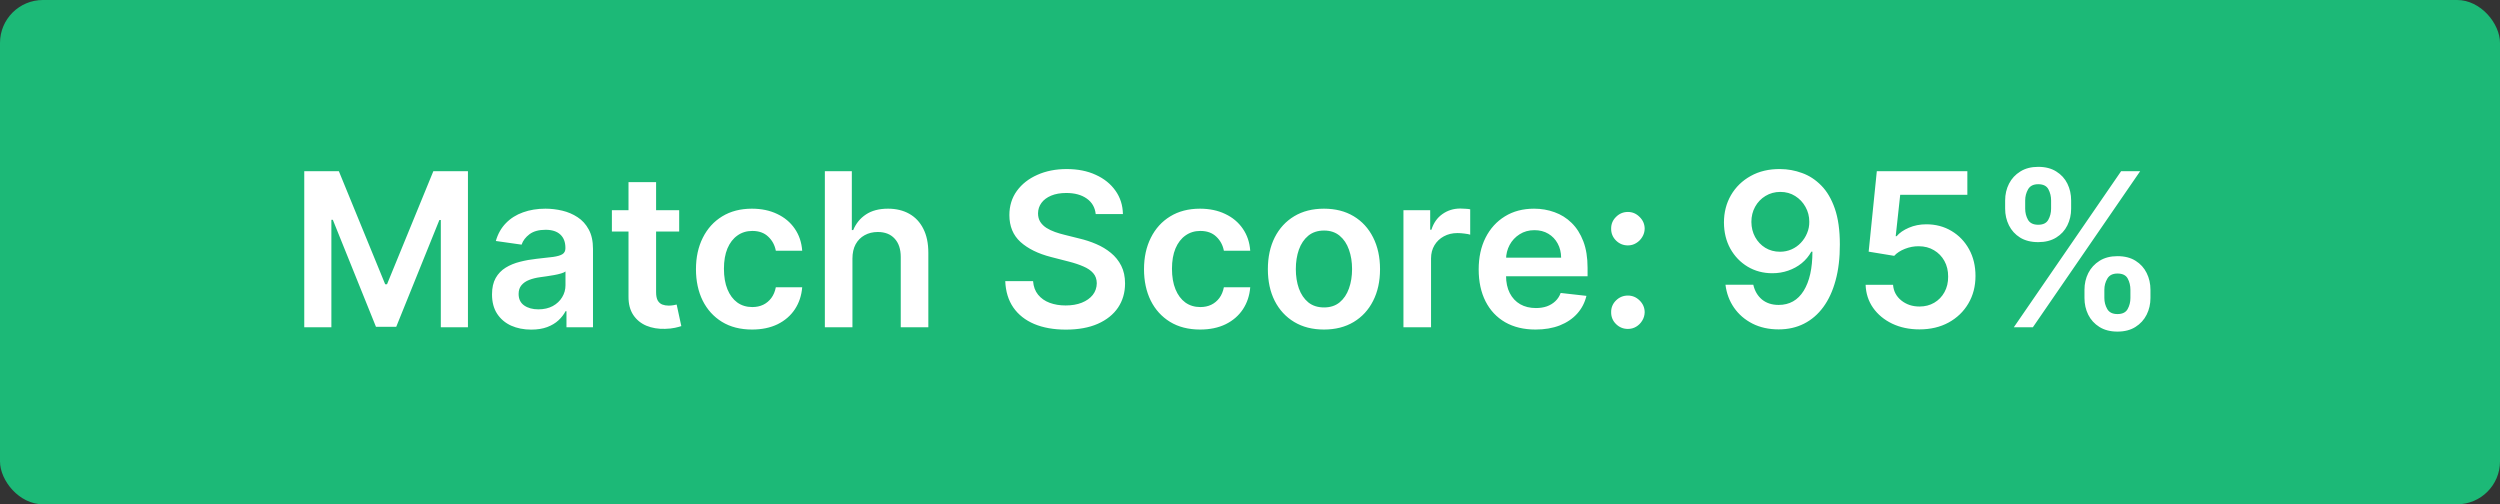
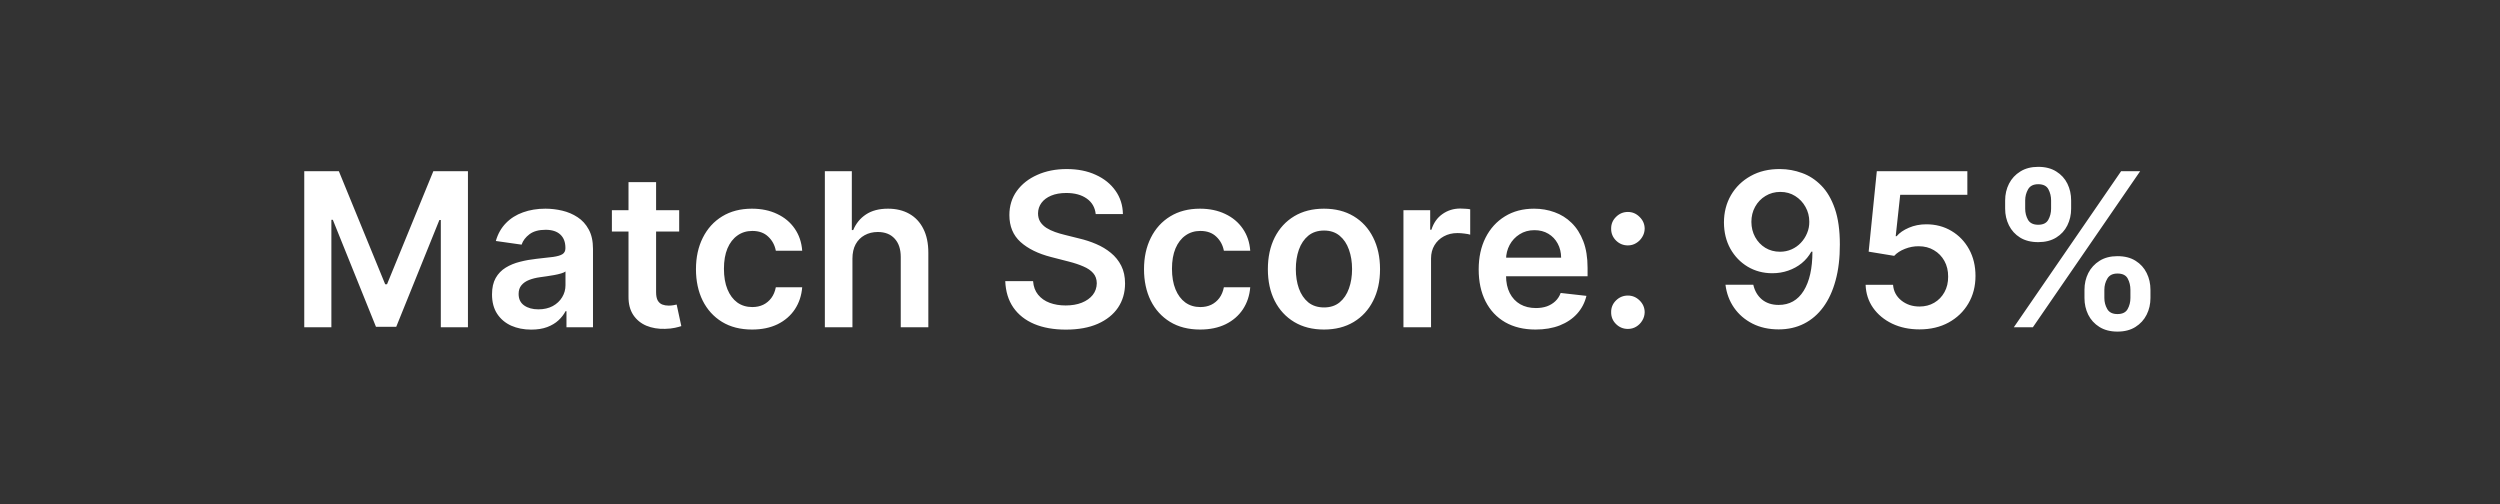
<svg xmlns="http://www.w3.org/2000/svg" width="233" height="47" viewBox="0 0 233 47" fill="none">
  <rect x="0" y="0" width="233" height="47" fill="#333333" stroke="none" />
-   <rect width="233" height="47" rx="4" fill="#1CB977" />
  <path d="M28.357 15.954H31.581L35.899 26.494H36.07L40.388 15.954H43.612V30.5H41.084V20.507H40.949L36.929 30.457H35.04L31.02 20.486H30.885V30.5H28.357V15.954ZM49.507 30.72C48.816 30.72 48.193 30.597 47.639 30.351C47.09 30.1 46.654 29.731 46.332 29.243C46.015 28.755 45.856 28.154 45.856 27.439C45.856 26.823 45.97 26.314 46.197 25.912C46.425 25.509 46.735 25.188 47.128 24.946C47.521 24.704 47.964 24.522 48.456 24.399C48.953 24.271 49.467 24.179 49.997 24.122C50.636 24.056 51.155 23.997 51.553 23.945C51.95 23.888 52.239 23.803 52.419 23.689C52.604 23.57 52.696 23.388 52.696 23.142V23.099C52.696 22.564 52.537 22.15 52.22 21.857C51.903 21.563 51.446 21.416 50.849 21.416C50.22 21.416 49.72 21.553 49.351 21.828C48.986 22.103 48.74 22.427 48.612 22.801L46.212 22.46C46.401 21.797 46.714 21.243 47.149 20.798C47.585 20.349 48.117 20.012 48.747 19.79C49.377 19.562 50.073 19.449 50.835 19.449C51.361 19.449 51.884 19.51 52.405 19.634C52.926 19.757 53.401 19.96 53.832 20.244C54.263 20.524 54.609 20.905 54.869 21.388C55.135 21.871 55.267 22.474 55.267 23.199V30.5H52.795V29.001H52.71C52.554 29.305 52.334 29.588 52.05 29.854C51.77 30.114 51.418 30.325 50.992 30.486C50.57 30.642 50.075 30.72 49.507 30.72ZM50.175 28.831C50.691 28.831 51.138 28.729 51.517 28.526C51.896 28.317 52.187 28.043 52.391 27.702C52.599 27.361 52.703 26.989 52.703 26.587V25.301C52.623 25.367 52.485 25.429 52.291 25.486C52.102 25.543 51.889 25.592 51.652 25.635C51.415 25.678 51.181 25.715 50.949 25.749C50.717 25.782 50.516 25.81 50.345 25.834C49.962 25.886 49.618 25.971 49.315 26.09C49.012 26.208 48.773 26.374 48.598 26.587C48.423 26.795 48.335 27.065 48.335 27.396C48.335 27.87 48.508 28.227 48.854 28.469C49.199 28.71 49.64 28.831 50.175 28.831ZM63.3 19.591V21.579H57.028V19.591H63.3ZM58.577 16.977H61.148V27.219C61.148 27.564 61.2 27.829 61.304 28.014C61.413 28.194 61.555 28.317 61.73 28.384C61.905 28.45 62.099 28.483 62.312 28.483C62.474 28.483 62.62 28.471 62.753 28.447C62.89 28.424 62.994 28.402 63.065 28.384L63.499 30.393C63.361 30.441 63.165 30.493 62.909 30.55C62.658 30.607 62.35 30.64 61.986 30.649C61.342 30.668 60.762 30.571 60.246 30.358C59.73 30.14 59.32 29.804 59.017 29.349C58.719 28.895 58.572 28.327 58.577 27.645V16.977ZM70.091 30.713C69.002 30.713 68.067 30.474 67.286 29.996C66.509 29.517 65.91 28.857 65.489 28.014C65.072 27.167 64.864 26.191 64.864 25.088C64.864 23.98 65.077 23.002 65.503 22.155C65.929 21.303 66.531 20.64 67.307 20.166C68.088 19.688 69.012 19.449 70.077 19.449C70.963 19.449 71.746 19.612 72.428 19.939C73.115 20.261 73.661 20.718 74.069 21.31C74.476 21.897 74.708 22.583 74.765 23.369H72.307C72.208 22.844 71.971 22.406 71.597 22.055C71.228 21.7 70.733 21.523 70.113 21.523C69.587 21.523 69.125 21.665 68.728 21.949C68.33 22.228 68.02 22.631 67.797 23.156C67.579 23.682 67.471 24.312 67.471 25.046C67.471 25.789 67.579 26.428 67.797 26.963C68.015 27.493 68.32 27.903 68.713 28.192C69.111 28.476 69.578 28.618 70.113 28.618C70.491 28.618 70.83 28.547 71.128 28.405C71.431 28.258 71.684 28.047 71.888 27.773C72.092 27.498 72.231 27.164 72.307 26.771H74.765C74.703 27.543 74.476 28.227 74.083 28.824C73.69 29.416 73.155 29.88 72.478 30.216C71.8 30.547 71.005 30.713 70.091 30.713ZM79.447 24.108V30.5H76.876V15.954H79.39V21.445H79.518C79.773 20.829 80.169 20.344 80.704 19.989C81.244 19.629 81.93 19.449 82.763 19.449C83.521 19.449 84.182 19.608 84.745 19.925C85.308 20.242 85.744 20.706 86.052 21.317C86.364 21.928 86.521 22.673 86.521 23.554V30.5H83.95V23.952C83.95 23.218 83.76 22.647 83.381 22.24C83.007 21.828 82.482 21.622 81.805 21.622C81.35 21.622 80.943 21.722 80.583 21.921C80.228 22.115 79.949 22.396 79.745 22.766C79.546 23.135 79.447 23.582 79.447 24.108ZM102.121 19.953C102.054 19.333 101.775 18.85 101.283 18.504C100.795 18.159 100.161 17.986 99.379 17.986C98.83 17.986 98.359 18.069 97.966 18.234C97.573 18.4 97.272 18.625 97.064 18.909C96.856 19.193 96.749 19.517 96.744 19.882C96.744 20.185 96.813 20.448 96.95 20.671C97.092 20.893 97.284 21.082 97.526 21.239C97.767 21.39 98.035 21.518 98.328 21.622C98.622 21.726 98.918 21.814 99.216 21.885L100.58 22.226C101.129 22.354 101.657 22.526 102.163 22.744C102.675 22.962 103.132 23.237 103.534 23.568C103.941 23.9 104.263 24.3 104.5 24.768C104.737 25.237 104.855 25.787 104.855 26.416C104.855 27.268 104.637 28.019 104.202 28.668C103.766 29.312 103.136 29.816 102.312 30.18C101.493 30.54 100.501 30.72 99.337 30.72C98.205 30.72 97.222 30.545 96.389 30.195C95.561 29.844 94.912 29.333 94.443 28.66C93.979 27.988 93.728 27.169 93.69 26.203H96.283C96.32 26.71 96.477 27.131 96.751 27.467C97.026 27.803 97.383 28.055 97.824 28.22C98.269 28.386 98.766 28.469 99.315 28.469C99.888 28.469 100.39 28.384 100.821 28.213C101.257 28.038 101.598 27.796 101.844 27.489C102.09 27.176 102.215 26.812 102.22 26.395C102.215 26.016 102.104 25.704 101.886 25.457C101.669 25.206 101.363 24.998 100.97 24.832C100.582 24.662 100.127 24.51 99.606 24.378L97.952 23.952C96.754 23.644 95.807 23.178 95.111 22.553C94.419 21.923 94.074 21.087 94.074 20.046C94.074 19.188 94.306 18.438 94.77 17.794C95.239 17.15 95.876 16.651 96.68 16.296C97.485 15.936 98.397 15.756 99.415 15.756C100.447 15.756 101.351 15.936 102.128 16.296C102.909 16.651 103.522 17.145 103.967 17.78C104.412 18.41 104.642 19.134 104.656 19.953H102.121ZM111.849 30.713C110.76 30.713 109.825 30.474 109.044 29.996C108.267 29.517 107.668 28.857 107.247 28.014C106.83 27.167 106.622 26.191 106.622 25.088C106.622 23.98 106.835 23.002 107.261 22.155C107.687 21.303 108.288 20.64 109.065 20.166C109.846 19.688 110.77 19.449 111.835 19.449C112.72 19.449 113.504 19.612 114.186 19.939C114.872 20.261 115.419 20.718 115.826 21.31C116.234 21.897 116.466 22.583 116.522 23.369H114.065C113.966 22.844 113.729 22.406 113.355 22.055C112.985 21.7 112.491 21.523 111.87 21.523C111.345 21.523 110.883 21.665 110.485 21.949C110.088 22.228 109.778 22.631 109.555 23.156C109.337 23.682 109.228 24.312 109.228 25.046C109.228 25.789 109.337 26.428 109.555 26.963C109.773 27.493 110.078 27.903 110.471 28.192C110.869 28.476 111.335 28.618 111.87 28.618C112.249 28.618 112.588 28.547 112.886 28.405C113.189 28.258 113.442 28.047 113.646 27.773C113.85 27.498 113.989 27.164 114.065 26.771H116.522C116.461 27.543 116.234 28.227 115.841 28.824C115.448 29.416 114.913 29.88 114.235 30.216C113.558 30.547 112.763 30.713 111.849 30.713ZM123.392 30.713C122.327 30.713 121.403 30.479 120.622 30.01C119.841 29.541 119.235 28.885 118.804 28.043C118.378 27.2 118.165 26.215 118.165 25.088C118.165 23.961 118.378 22.974 118.804 22.126C119.235 21.279 119.841 20.621 120.622 20.152C121.403 19.683 122.327 19.449 123.392 19.449C124.457 19.449 125.381 19.683 126.162 20.152C126.943 20.621 127.547 21.279 127.973 22.126C128.404 22.974 128.619 23.961 128.619 25.088C128.619 26.215 128.404 27.2 127.973 28.043C127.547 28.885 126.943 29.541 126.162 30.01C125.381 30.479 124.457 30.713 123.392 30.713ZM123.406 28.653C123.984 28.653 124.467 28.495 124.855 28.178C125.243 27.856 125.532 27.425 125.722 26.885C125.916 26.345 126.013 25.744 126.013 25.081C126.013 24.413 125.916 23.81 125.722 23.27C125.532 22.725 125.243 22.292 124.855 21.97C124.467 21.648 123.984 21.487 123.406 21.487C122.814 21.487 122.322 21.648 121.929 21.97C121.541 22.292 121.25 22.725 121.055 23.27C120.866 23.81 120.771 24.413 120.771 25.081C120.771 25.744 120.866 26.345 121.055 26.885C121.25 27.425 121.541 27.856 121.929 28.178C122.322 28.495 122.814 28.653 123.406 28.653ZM130.801 30.5V19.591H133.294V21.409H133.408C133.607 20.779 133.948 20.294 134.431 19.953C134.918 19.608 135.475 19.435 136.1 19.435C136.242 19.435 136.4 19.442 136.576 19.456C136.756 19.465 136.905 19.482 137.023 19.506V21.871C136.914 21.833 136.741 21.8 136.505 21.771C136.273 21.738 136.048 21.722 135.83 21.722C135.361 21.722 134.94 21.823 134.566 22.027C134.196 22.226 133.905 22.503 133.692 22.858C133.479 23.213 133.373 23.623 133.373 24.087V30.5H130.801ZM143.112 30.713C142.018 30.713 141.073 30.486 140.278 30.031C139.487 29.572 138.879 28.923 138.452 28.085C138.026 27.242 137.813 26.25 137.813 25.109C137.813 23.987 138.026 23.002 138.452 22.155C138.883 21.303 139.485 20.64 140.256 20.166C141.028 19.688 141.935 19.449 142.977 19.449C143.649 19.449 144.283 19.558 144.88 19.776C145.481 19.989 146.012 20.32 146.471 20.77C146.935 21.22 147.299 21.793 147.565 22.489C147.83 23.18 147.962 24.004 147.962 24.96V25.749H139.021V24.016H145.498C145.493 23.523 145.387 23.085 145.178 22.702C144.97 22.313 144.679 22.008 144.305 21.785C143.935 21.563 143.504 21.452 143.012 21.452C142.487 21.452 142.025 21.579 141.627 21.835C141.229 22.086 140.919 22.418 140.697 22.829C140.479 23.237 140.368 23.684 140.363 24.172V25.685C140.363 26.319 140.479 26.864 140.711 27.318C140.943 27.768 141.267 28.114 141.684 28.355C142.101 28.592 142.588 28.71 143.147 28.71C143.521 28.71 143.86 28.658 144.163 28.554C144.466 28.445 144.728 28.287 144.951 28.078C145.174 27.87 145.342 27.612 145.455 27.304L147.856 27.574C147.704 28.208 147.415 28.762 146.989 29.236C146.568 29.704 146.028 30.069 145.37 30.329C144.712 30.585 143.959 30.713 143.112 30.713ZM151.721 30.656C151.29 30.656 150.921 30.505 150.613 30.202C150.306 29.899 150.154 29.529 150.159 29.094C150.154 28.668 150.306 28.303 150.613 28C150.921 27.697 151.29 27.546 151.721 27.546C152.138 27.546 152.5 27.697 152.808 28C153.12 28.303 153.279 28.668 153.284 29.094C153.279 29.383 153.203 29.645 153.056 29.882C152.914 30.119 152.725 30.308 152.488 30.45C152.256 30.588 152.001 30.656 151.721 30.656ZM151.721 22.872C151.29 22.872 150.921 22.721 150.613 22.418C150.306 22.11 150.154 21.741 150.159 21.31C150.154 20.884 150.306 20.519 150.613 20.216C150.921 19.908 151.29 19.754 151.721 19.754C152.138 19.754 152.5 19.908 152.808 20.216C153.12 20.519 153.279 20.884 153.284 21.31C153.279 21.594 153.203 21.854 153.056 22.091C152.914 22.328 152.725 22.517 152.488 22.659C152.256 22.801 152.001 22.872 151.721 22.872ZM165.92 15.756C166.616 15.76 167.294 15.883 167.952 16.125C168.615 16.362 169.211 16.75 169.741 17.29C170.272 17.825 170.693 18.542 171.006 19.442C171.318 20.341 171.474 21.454 171.474 22.78C171.479 24.03 171.347 25.147 171.077 26.132C170.812 27.112 170.43 27.941 169.933 28.618C169.436 29.295 168.837 29.811 168.136 30.166C167.436 30.521 166.647 30.699 165.771 30.699C164.853 30.699 164.038 30.519 163.328 30.159C162.623 29.799 162.052 29.307 161.616 28.682C161.181 28.057 160.913 27.342 160.814 26.537H163.406C163.539 27.115 163.809 27.574 164.216 27.915C164.628 28.251 165.146 28.419 165.771 28.419C166.78 28.419 167.556 27.981 168.101 27.105C168.645 26.229 168.918 25.012 168.918 23.454H168.818C168.586 23.871 168.286 24.231 167.916 24.534C167.547 24.832 167.128 25.062 166.659 25.223C166.195 25.384 165.703 25.465 165.182 25.465C164.33 25.465 163.563 25.261 162.881 24.854C162.204 24.447 161.666 23.888 161.268 23.178C160.875 22.467 160.677 21.655 160.672 20.741C160.672 19.794 160.89 18.945 161.325 18.192C161.766 17.434 162.379 16.838 163.165 16.402C163.951 15.962 164.869 15.746 165.92 15.756ZM165.928 17.886C165.416 17.886 164.955 18.012 164.543 18.263C164.135 18.509 163.813 18.845 163.577 19.271C163.345 19.693 163.229 20.164 163.229 20.685C163.233 21.201 163.349 21.669 163.577 22.091C163.809 22.512 164.124 22.846 164.521 23.092C164.924 23.338 165.383 23.462 165.899 23.462C166.283 23.462 166.64 23.388 166.972 23.241C167.303 23.095 167.592 22.891 167.838 22.631C168.089 22.366 168.283 22.065 168.42 21.729C168.563 21.392 168.631 21.037 168.626 20.663C168.626 20.166 168.508 19.707 168.271 19.285C168.039 18.864 167.72 18.526 167.312 18.27C166.91 18.014 166.448 17.886 165.928 17.886ZM178.896 30.699C177.949 30.699 177.102 30.521 176.354 30.166C175.606 29.806 175.011 29.314 174.571 28.689C174.135 28.064 173.903 27.349 173.875 26.544H176.432C176.479 27.141 176.737 27.628 177.206 28.007C177.675 28.381 178.238 28.568 178.896 28.568C179.412 28.568 179.872 28.45 180.274 28.213C180.677 27.976 180.994 27.647 181.226 27.226C181.458 26.805 181.571 26.324 181.567 25.784C181.571 25.235 181.455 24.747 181.219 24.321C180.982 23.895 180.658 23.561 180.246 23.32C179.834 23.073 179.36 22.95 178.825 22.95C178.39 22.945 177.961 23.026 177.54 23.192C177.118 23.358 176.785 23.575 176.538 23.845L174.159 23.454L174.919 15.954H183.357V18.156H177.099L176.68 22.013H176.766C177.036 21.695 177.417 21.433 177.909 21.224C178.402 21.011 178.941 20.905 179.528 20.905C180.409 20.905 181.195 21.113 181.886 21.53C182.578 21.942 183.122 22.51 183.52 23.234C183.918 23.959 184.116 24.787 184.116 25.72C184.116 26.681 183.894 27.538 183.449 28.291C183.009 29.039 182.395 29.629 181.609 30.06C180.828 30.486 179.924 30.699 178.896 30.699ZM194.273 27.773V27.006C194.273 26.442 194.391 25.924 194.628 25.45C194.869 24.977 195.22 24.596 195.679 24.307C196.138 24.018 196.695 23.874 197.348 23.874C198.02 23.874 198.584 24.018 199.038 24.307C199.493 24.591 199.836 24.97 200.068 25.443C200.305 25.917 200.423 26.438 200.423 27.006V27.773C200.423 28.336 200.305 28.855 200.068 29.328C199.831 29.802 199.483 30.183 199.024 30.472C198.57 30.76 198.011 30.905 197.348 30.905C196.685 30.905 196.124 30.76 195.665 30.472C195.205 30.183 194.857 29.802 194.621 29.328C194.389 28.855 194.273 28.336 194.273 27.773ZM196.126 27.006V27.773C196.126 28.147 196.216 28.49 196.396 28.803C196.576 29.115 196.893 29.271 197.348 29.271C197.807 29.271 198.122 29.117 198.293 28.81C198.468 28.497 198.555 28.151 198.555 27.773V27.006C198.555 26.627 198.473 26.281 198.307 25.969C198.141 25.651 197.821 25.493 197.348 25.493C196.903 25.493 196.588 25.651 196.403 25.969C196.219 26.281 196.126 26.627 196.126 27.006ZM186.879 19.449V18.682C186.879 18.114 187 17.593 187.241 17.119C187.483 16.646 187.833 16.267 188.293 15.983C188.752 15.694 189.308 15.55 189.962 15.55C190.629 15.55 191.19 15.694 191.645 15.983C192.104 16.267 192.45 16.646 192.682 17.119C192.914 17.593 193.03 18.114 193.03 18.682V19.449C193.03 20.017 192.911 20.538 192.675 21.011C192.443 21.48 192.097 21.857 191.638 22.141C191.179 22.425 190.62 22.567 189.962 22.567C189.294 22.567 188.731 22.425 188.271 22.141C187.817 21.857 187.471 21.478 187.234 21.004C186.998 20.531 186.879 20.012 186.879 19.449ZM188.747 18.682V19.449C188.747 19.828 188.835 20.173 189.01 20.486C189.19 20.794 189.507 20.947 189.962 20.947C190.416 20.947 190.729 20.794 190.899 20.486C191.074 20.173 191.162 19.828 191.162 19.449V18.682C191.162 18.303 191.079 17.957 190.913 17.645C190.748 17.328 190.43 17.169 189.962 17.169C189.512 17.169 189.197 17.328 189.017 17.645C188.837 17.962 188.747 18.308 188.747 18.682ZM187.689 30.5L197.689 15.954H199.464L189.464 30.5H187.689Z" fill="white" />
</svg>